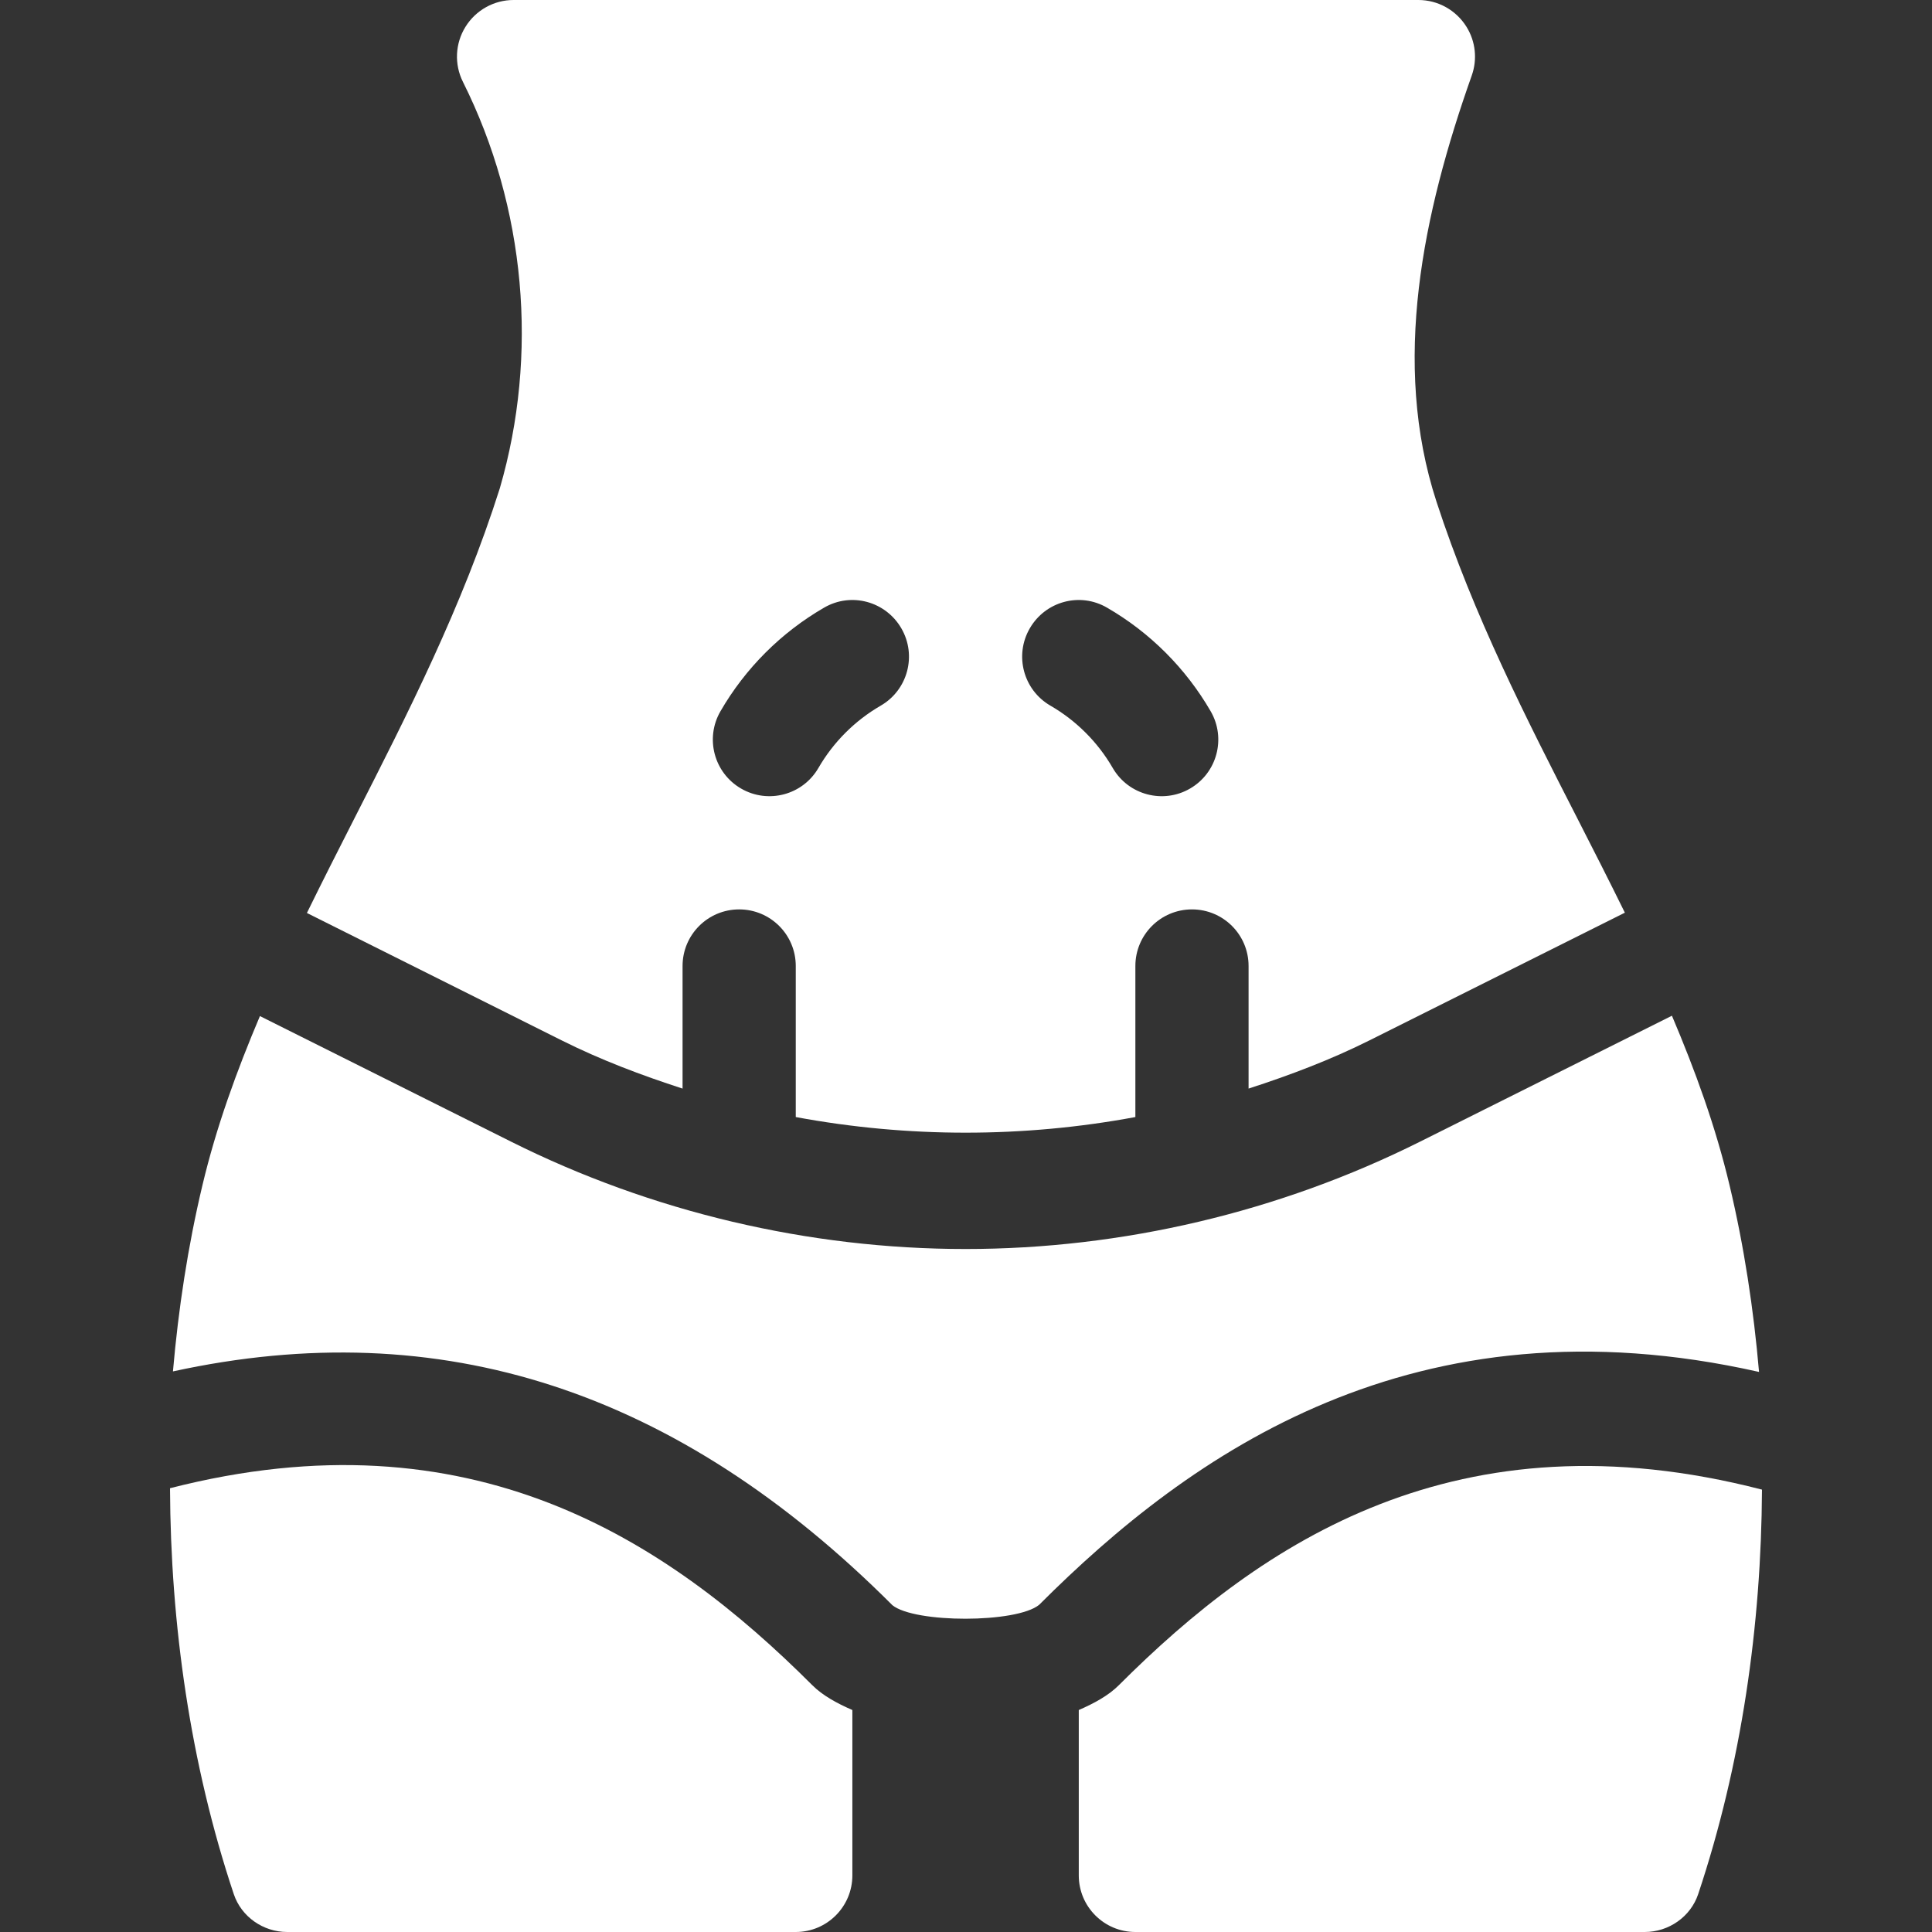
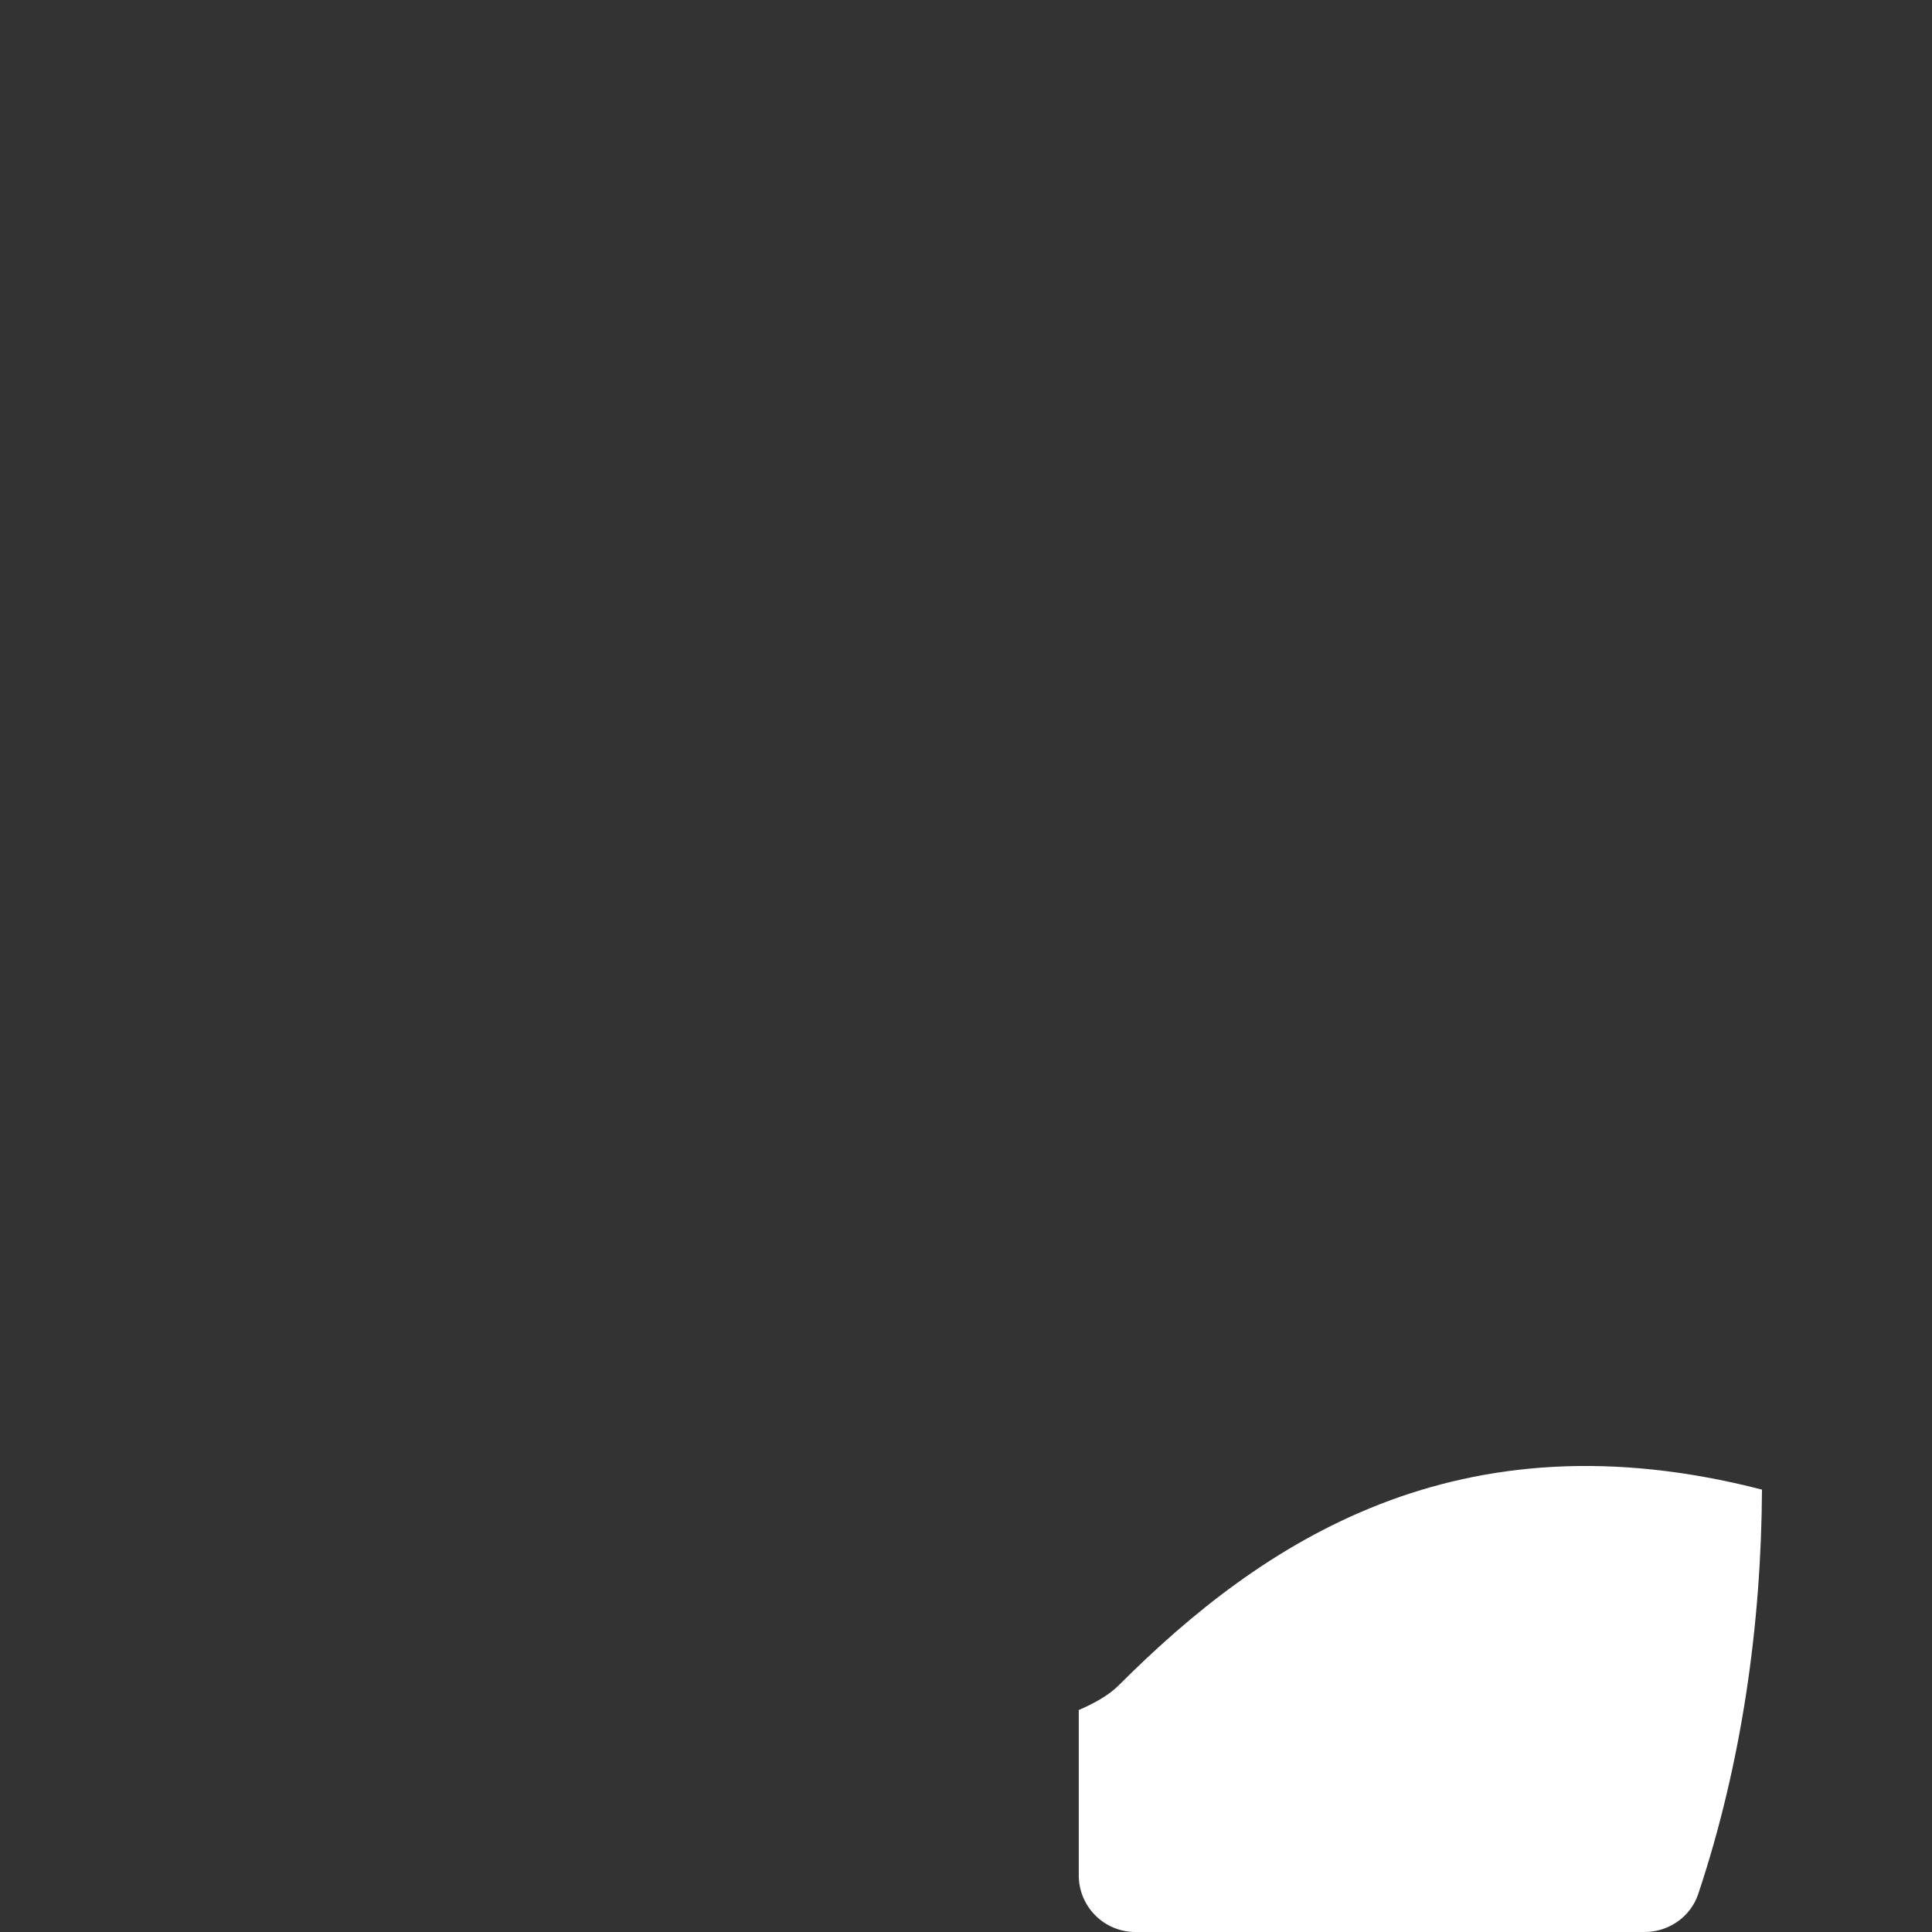
<svg xmlns="http://www.w3.org/2000/svg" version="1.1" id="Capa_1" x="0px" y="0px" width="512px" height="512px" viewBox="0 0 512 512" enable-background="new 0 0 512 512" xml:space="preserve">
  <rect x="0" y="0" width="512" height="512" fill="#333333" stroke="none" />
  <g>
-     <path fill="#FFFFFF" d="M275.383,425.292c40.103-40.122,99.436-82.288,190.78-61.716c-1.44-16.604-3.929-33.146-7.821-49.495   c-3.708-15.59-9.089-30.353-15.265-44.903l-66.812,33.404C339.074,321.171,297.458,331,255.886,331   c-41.572,0-83.188-9.829-120.381-28.418L68.884,269.27c-6.178,14.584-11.552,29.334-15.234,44.812   c-3.882,16.307-6.376,32.802-7.818,49.355c71.131-15.53,133.755,5.045,190.66,61.956   C242.409,430.185,269.377,430.199,275.383,425.292z" />
    <path fill="#FFFFFF" d="M300.886,512h135c6.337,0,12.145-4.03,14.151-10.042c11.506-34.44,16.719-71.272,16.906-107.194   c-80.688-20.837-132.467,13.854-170.452,51.843c-2.687,2.686-6.458,4.766-10.605,6.566V497   C285.886,505.284,292.602,512,300.886,512z" />
-     <path fill="#FFFFFF" d="M45.056,394.393c0.148,36.048,5.353,73.008,16.897,107.566C63.962,507.97,69.768,512,76.105,512h134.78   c8.284,0,15-6.716,15-15v-43.827c-4.147-1.802-7.919-3.882-10.605-6.566C176.544,407.87,124.712,373.984,45.056,394.393z" />
-     <path fill="#FFFFFF" d="M93.976,216.771c-4.325,8.485-8.562,16.846-12.643,25.177l67.59,33.798   c10.285,5.143,21.037,9.199,31.963,12.74V256c0-8.291,6.709-15,15-15c8.291,0,15,6.709,15,15v40.029   c29.689,5.522,60.311,5.522,90,0V256c0-8.291,6.709-15,15-15s15,6.709,15,15v32.486c10.926-3.541,21.679-7.596,31.963-12.739   l67.757-33.876c-4.028-8.199-8.213-16.421-12.474-24.761c-13.56-26.505-27.592-53.943-37.442-84.141   c-12.016-36.828-3.586-76.45,9.342-112.969c1.508-4.255,1.024-9-1.387-12.88C385.905,2.695,381.086,0,375.886,0h-239.78   c-5.2,0-10.02,2.695-12.759,7.119c-2.739,4.424-2.988,9.946-0.659,14.59c16.642,33.267,20.068,72.279,9.771,107.685   C122.541,160.683,108.024,189.203,93.976,216.771z M272.907,166.513c4.146-7.163,13.284-9.668,20.491-5.464   c11.367,6.577,20.859,16.069,27.438,27.437c4.16,7.178,1.699,16.348-5.464,20.493c-7.119,4.131-16.317,1.747-20.493-5.464   c-3.955-6.841-9.668-12.554-16.509-16.509C271.208,182.86,268.747,173.69,272.907,166.513z M190.934,188.485   c6.577-11.367,16.069-20.859,27.438-27.437c7.191-4.204,16.333-1.699,20.492,5.464c4.16,7.178,1.699,16.348-5.464,20.493   c-6.841,3.955-12.554,9.668-16.509,16.509c-4.175,7.207-13.37,9.597-20.493,5.464C189.235,204.833,186.774,195.663,190.934,188.485   z" />
  </g>
</svg>